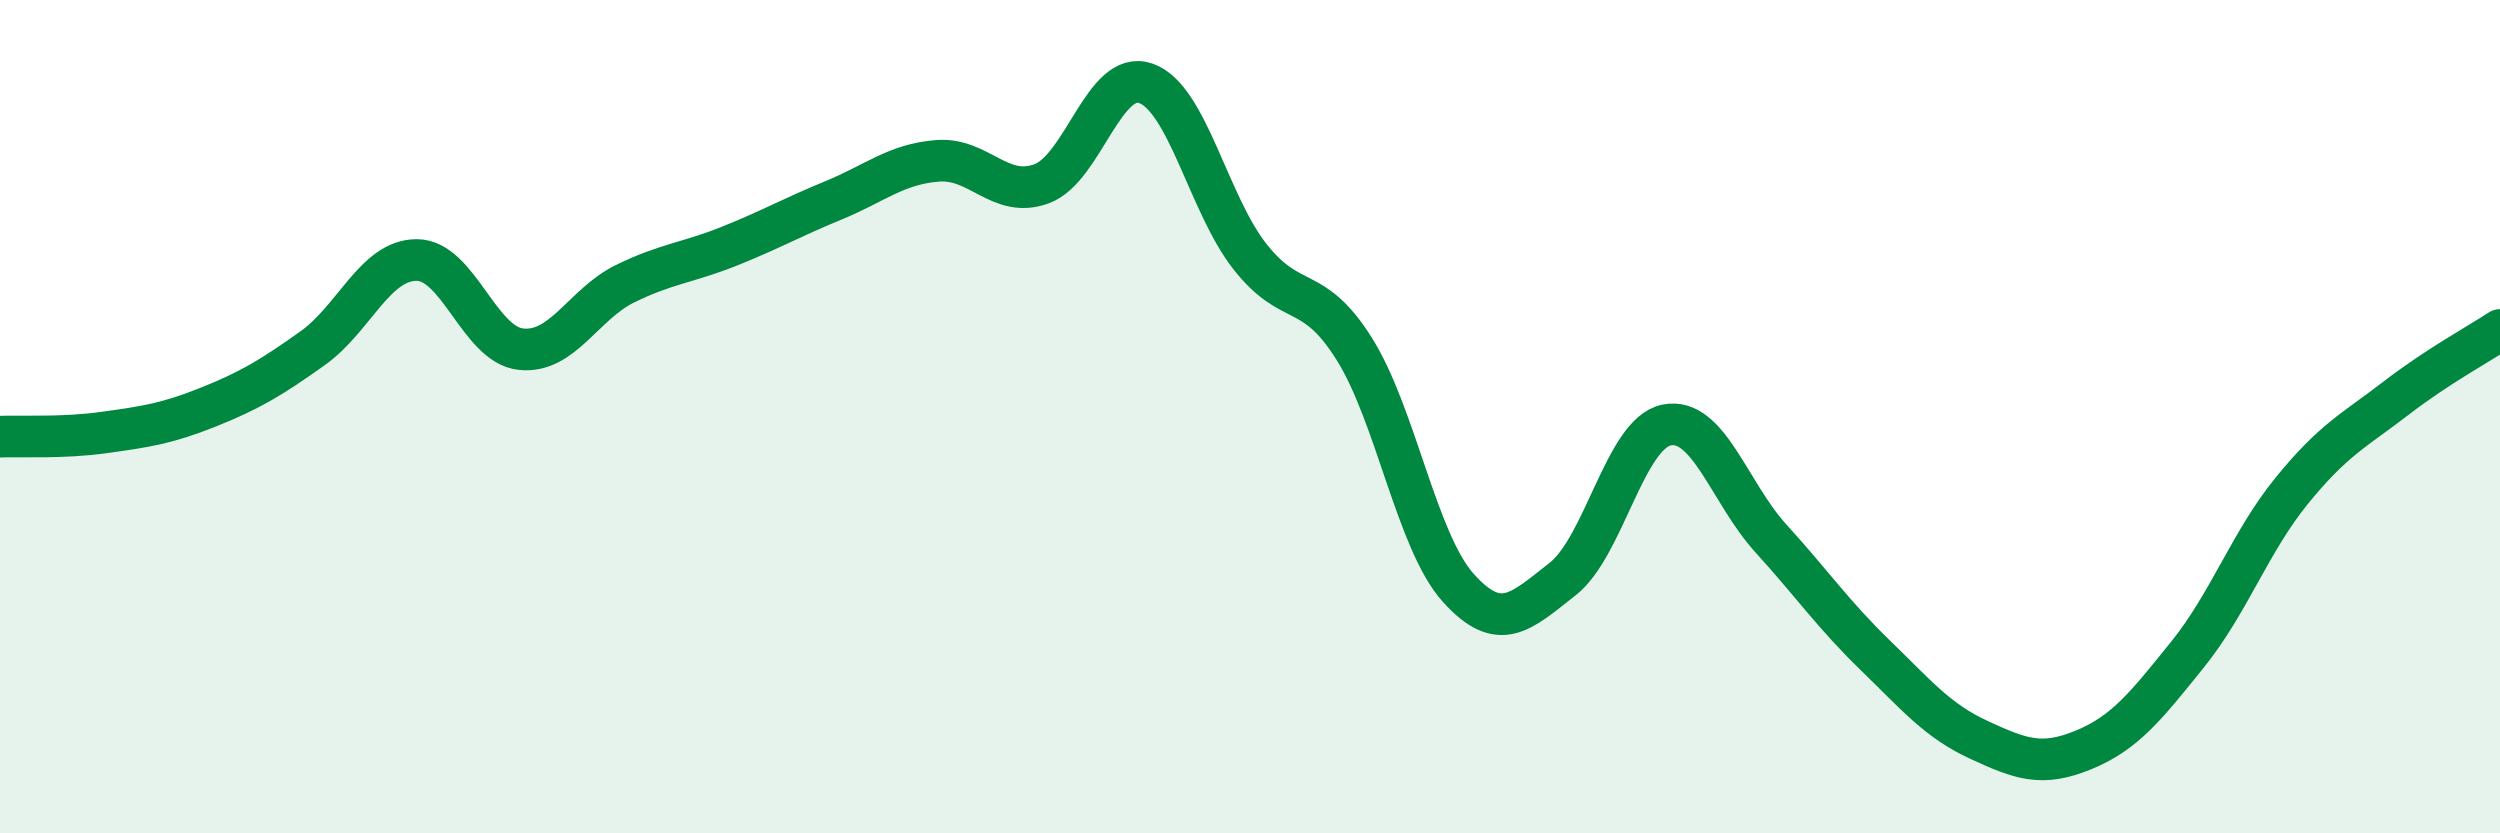
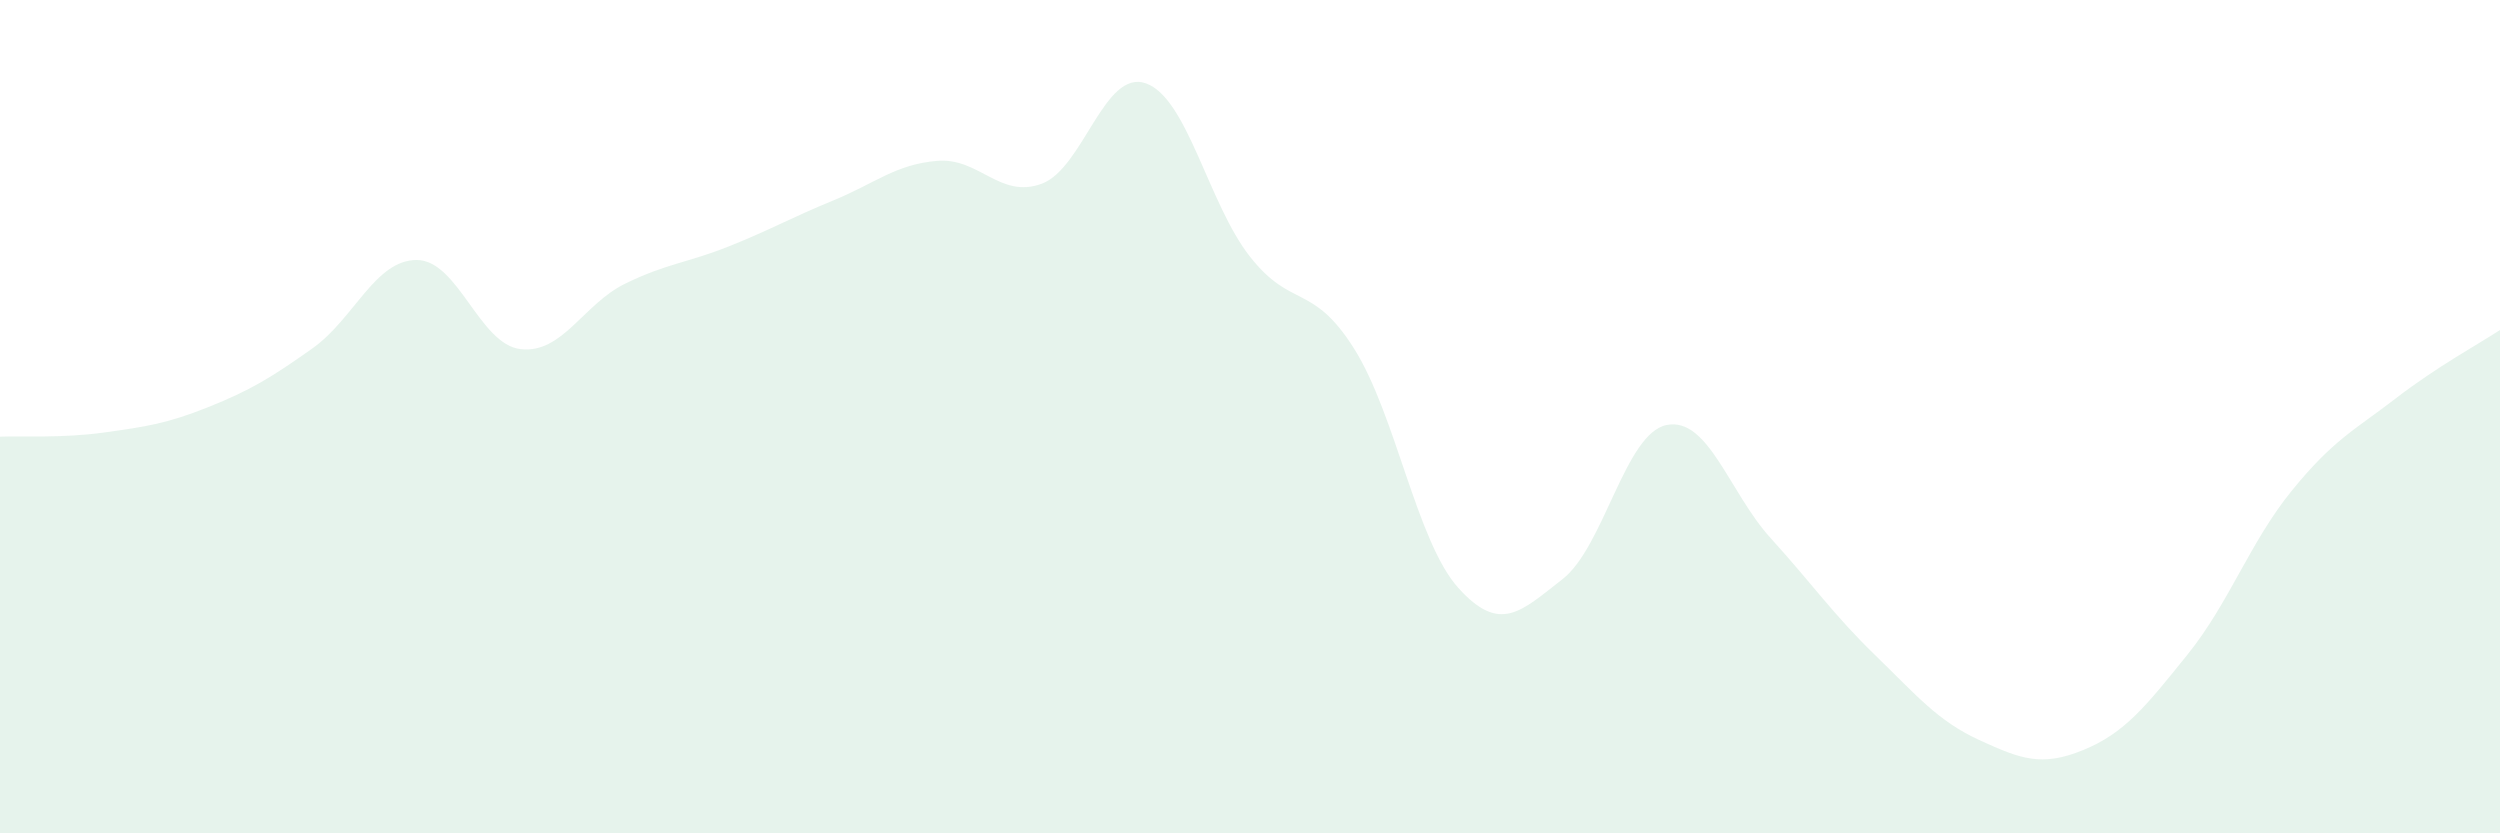
<svg xmlns="http://www.w3.org/2000/svg" width="60" height="20" viewBox="0 0 60 20">
  <path d="M 0,10.48 C 0.5,10.46 1.5,10.52 2.5,10.38 C 3.5,10.24 4,10.17 5,9.77 C 6,9.37 6.5,9.07 7.5,8.36 C 8.5,7.65 9,6.24 10,6.24 C 11,6.24 11.5,8.27 12.5,8.38 C 13.5,8.49 14,7.3 15,6.81 C 16,6.32 16.5,6.31 17.5,5.91 C 18.5,5.51 19,5.22 20,4.81 C 21,4.4 21.5,3.94 22.5,3.86 C 23.5,3.78 24,4.78 25,4.41 C 26,4.04 26.5,1.65 27.5,2 C 28.5,2.35 29,4.89 30,6.16 C 31,7.43 31.5,6.78 32.5,8.37 C 33.5,9.96 34,13 35,14.11 C 36,15.22 36.5,14.68 37.5,13.9 C 38.5,13.12 39,10.4 40,10.2 C 41,10 41.5,11.82 42.5,12.92 C 43.5,14.02 44,14.75 45,15.72 C 46,16.69 46.5,17.3 47.5,17.76 C 48.5,18.22 49,18.41 50,18 C 51,17.59 51.5,16.95 52.5,15.71 C 53.5,14.47 54,13.01 55,11.78 C 56,10.55 56.5,10.33 57.5,9.56 C 58.5,8.79 59.5,8.25 60,7.92L60 20L0 20Z" fill="#008740" opacity="0.1" stroke-linecap="round" stroke-linejoin="round" />
-   <path d="M 0,10.48 C 0.5,10.46 1.5,10.52 2.5,10.38 C 3.5,10.24 4,10.17 5,9.77 C 6,9.37 6.5,9.07 7.5,8.36 C 8.5,7.65 9,6.24 10,6.24 C 11,6.24 11.5,8.27 12.5,8.38 C 13.5,8.49 14,7.3 15,6.81 C 16,6.32 16.5,6.31 17.5,5.91 C 18.5,5.51 19,5.22 20,4.81 C 21,4.4 21.5,3.94 22.5,3.86 C 23.5,3.78 24,4.78 25,4.41 C 26,4.04 26.5,1.65 27.5,2 C 28.5,2.35 29,4.89 30,6.16 C 31,7.43 31.5,6.78 32.5,8.37 C 33.5,9.96 34,13 35,14.11 C 36,15.22 36.5,14.68 37.5,13.9 C 38.5,13.12 39,10.4 40,10.2 C 41,10 41.5,11.82 42.5,12.92 C 43.5,14.02 44,14.75 45,15.72 C 46,16.69 46.5,17.3 47.5,17.76 C 48.5,18.22 49,18.41 50,18 C 51,17.59 51.5,16.95 52.5,15.71 C 53.5,14.47 54,13.01 55,11.78 C 56,10.55 56.5,10.33 57.5,9.56 C 58.5,8.79 59.5,8.25 60,7.92" stroke="#008740" stroke-width="1" fill="none" stroke-linecap="round" stroke-linejoin="round" />
</svg>